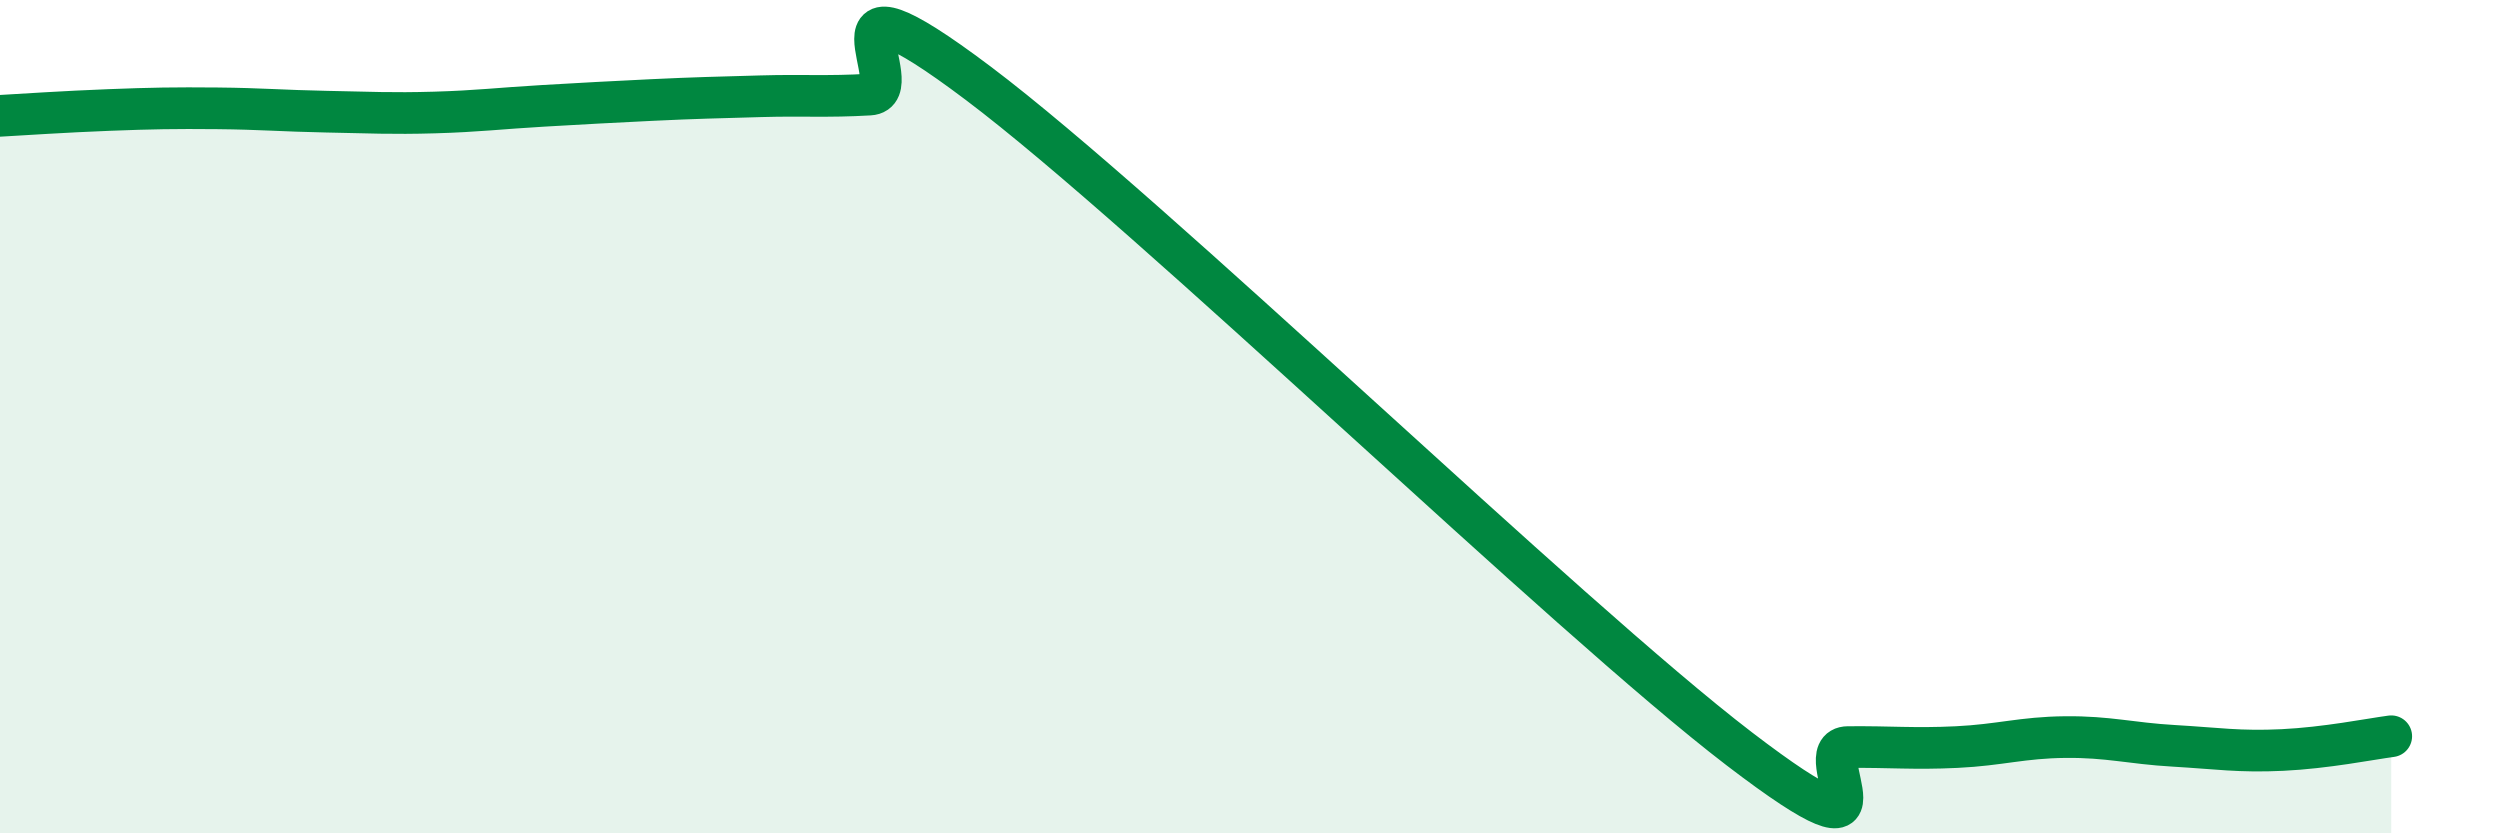
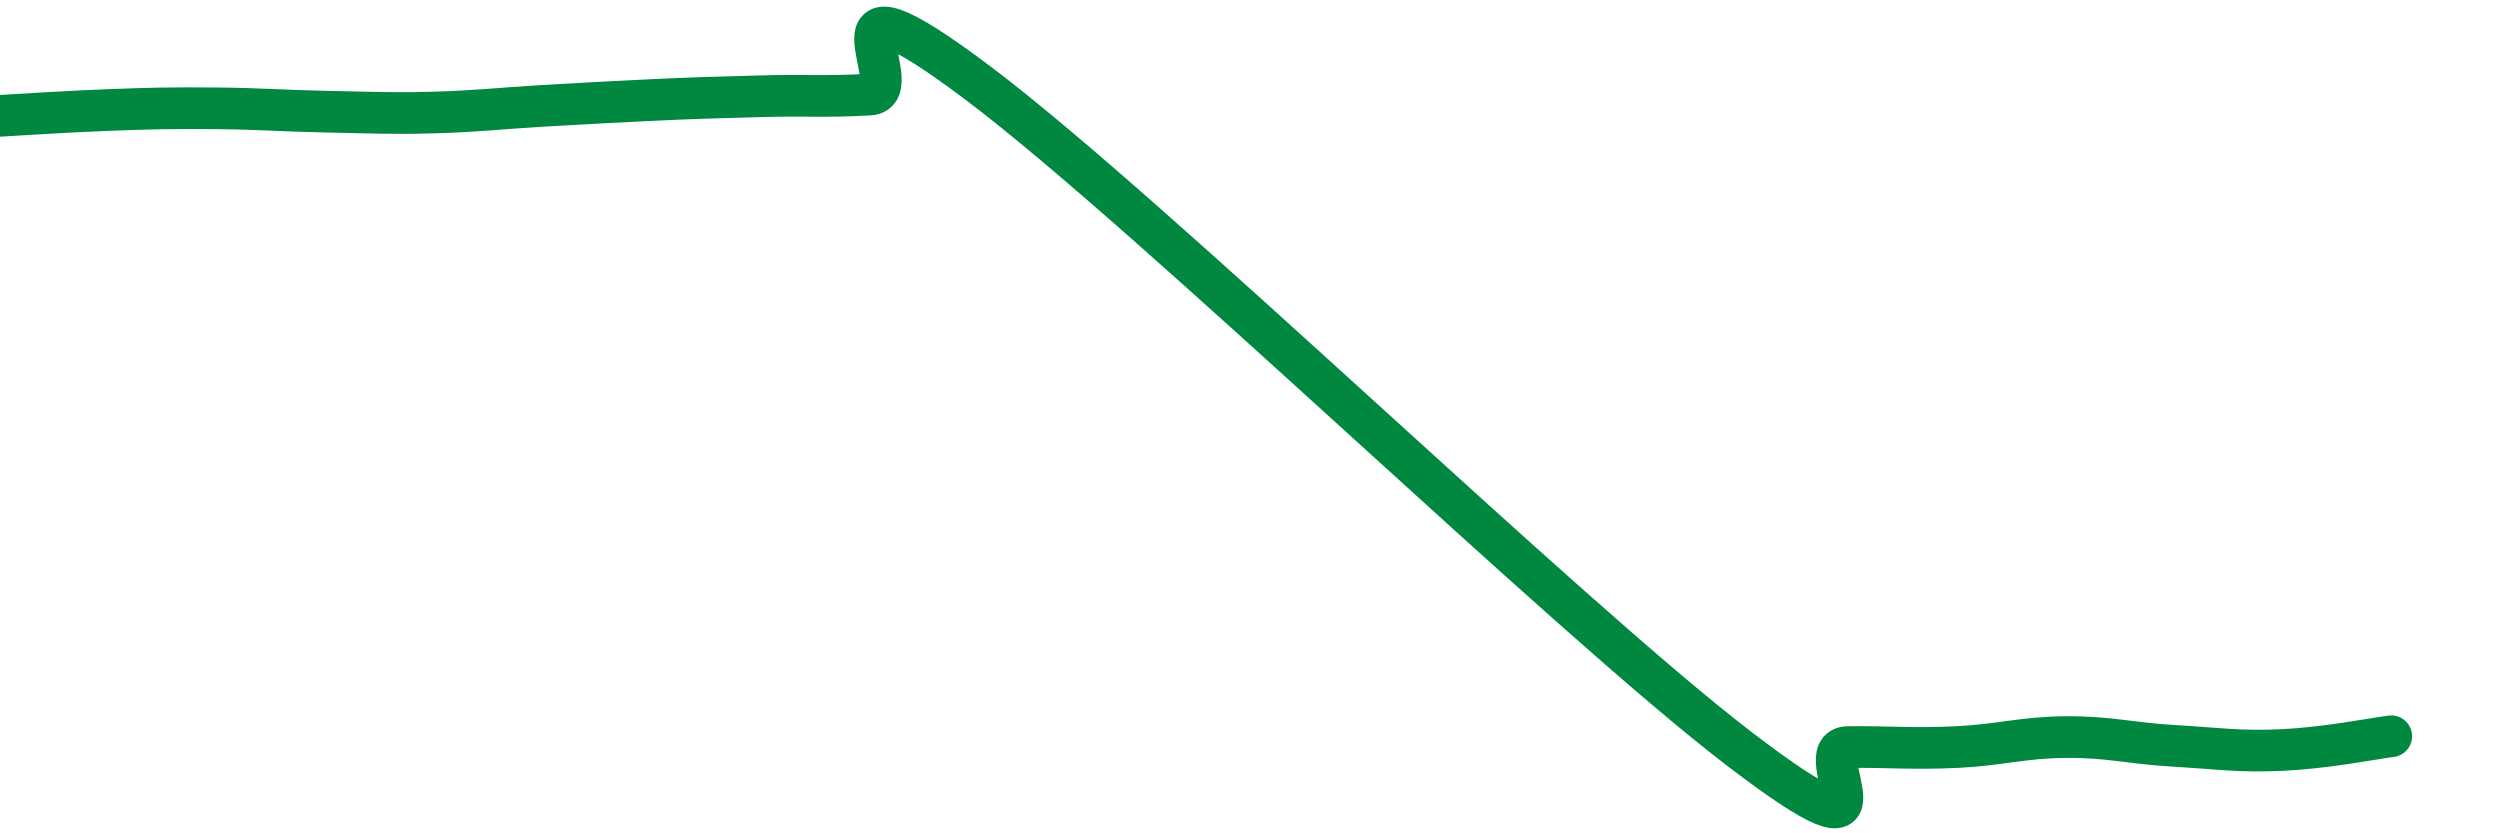
<svg xmlns="http://www.w3.org/2000/svg" width="60" height="20" viewBox="0 0 60 20">
-   <path d="M 0,2.78 C 0.52,2.75 1.57,2.68 2.61,2.64 C 3.65,2.6 4.18,2.59 5.22,2.6 C 6.26,2.61 6.79,2.66 7.83,2.68 C 8.87,2.7 9.39,2.73 10.43,2.7 C 11.47,2.67 12,2.6 13.04,2.54 C 14.08,2.48 14.61,2.45 15.65,2.4 C 16.69,2.35 17.22,2.34 18.26,2.31 C 19.3,2.28 19.83,2.33 20.87,2.27 C 21.91,2.21 19.31,-1.14 23.48,2 C 27.65,5.14 37.57,14.78 41.74,17.97 C 45.91,21.16 43.31,17.94 44.35,17.93 C 45.39,17.92 45.92,17.98 46.96,17.93 C 48,17.88 48.53,17.7 49.57,17.69 C 50.61,17.68 51.13,17.84 52.17,17.9 C 53.21,17.96 53.74,18.05 54.78,18 C 55.82,17.95 56.87,17.74 57.39,17.67L57.39 20L0 20Z" fill="#008740" opacity="0.1" stroke-linecap="round" stroke-linejoin="round" />
  <path d="M 0,2.78 C 0.52,2.75 1.57,2.68 2.61,2.64 C 3.65,2.6 4.18,2.59 5.22,2.6 C 6.26,2.61 6.79,2.66 7.83,2.68 C 8.87,2.7 9.39,2.73 10.43,2.7 C 11.47,2.67 12,2.6 13.04,2.54 C 14.08,2.48 14.61,2.45 15.65,2.4 C 16.69,2.35 17.22,2.34 18.26,2.31 C 19.3,2.28 19.83,2.33 20.87,2.27 C 21.91,2.21 19.31,-1.14 23.48,2 C 27.65,5.14 37.57,14.78 41.74,17.97 C 45.91,21.16 43.31,17.94 44.35,17.93 C 45.39,17.92 45.92,17.98 46.96,17.93 C 48,17.88 48.53,17.7 49.57,17.69 C 50.61,17.68 51.13,17.84 52.17,17.9 C 53.21,17.96 53.74,18.05 54.78,18 C 55.82,17.95 56.87,17.74 57.39,17.67" stroke="#008740" stroke-width="1" fill="none" stroke-linecap="round" stroke-linejoin="round" />
</svg>